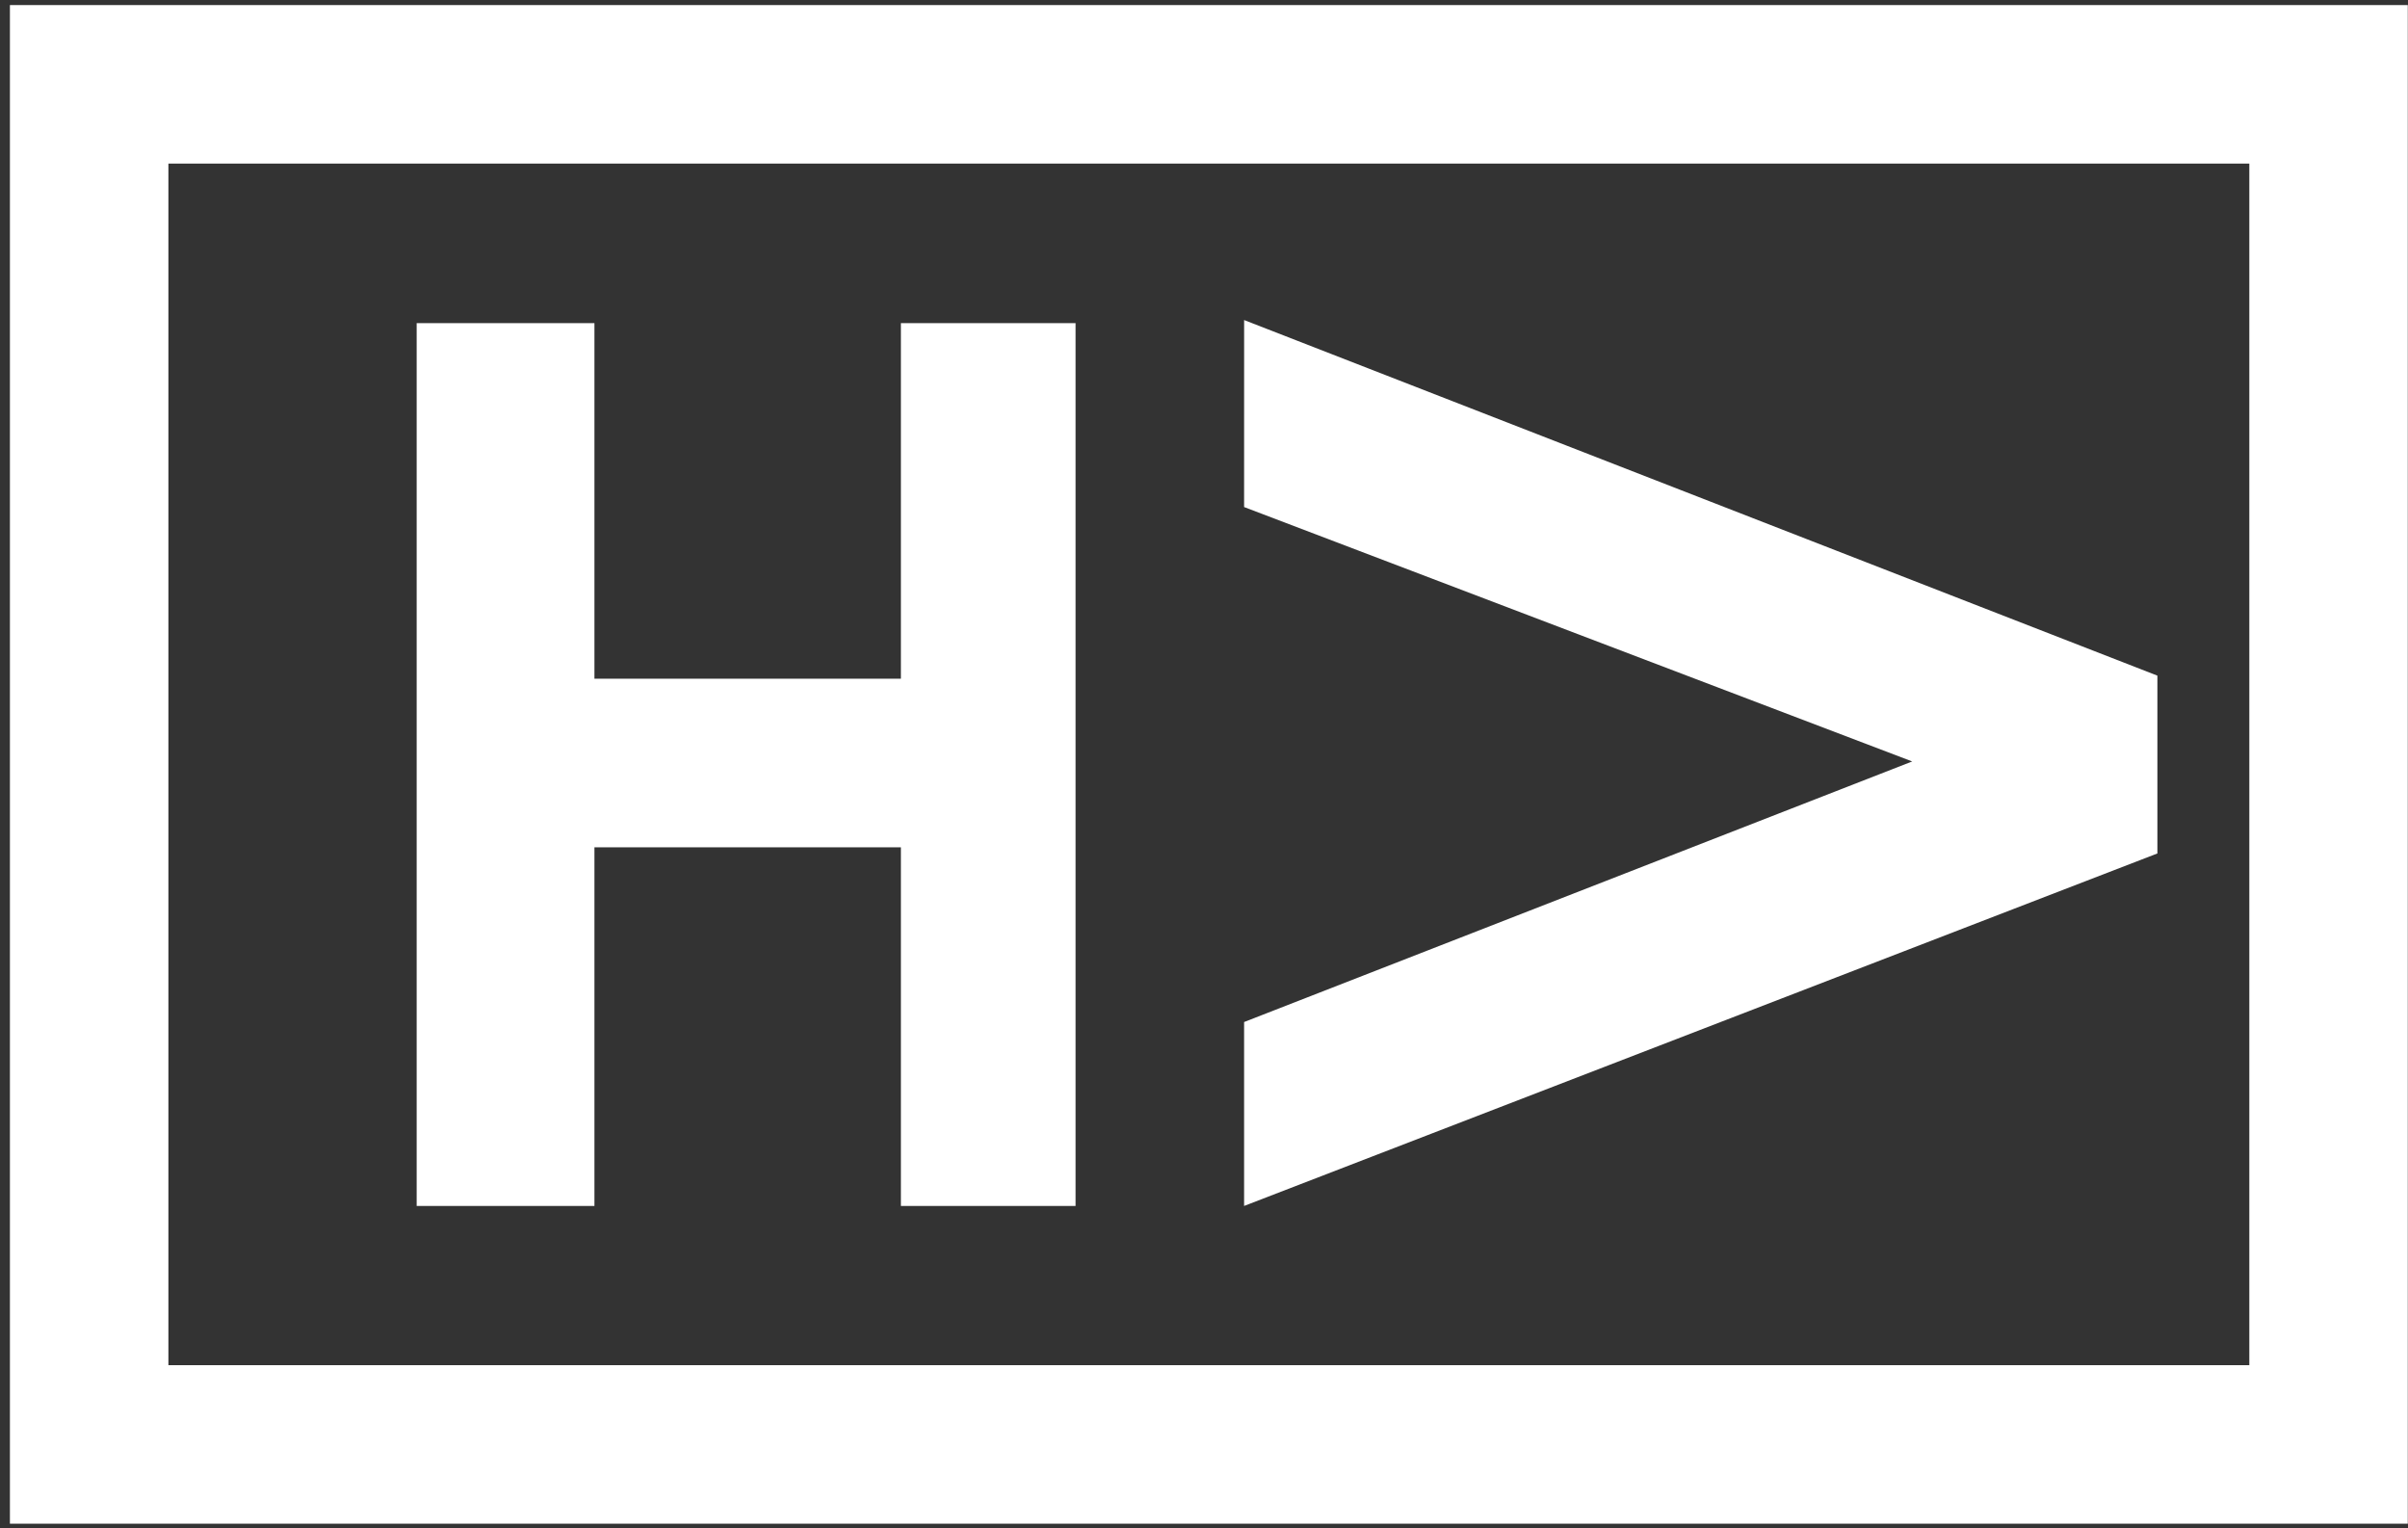
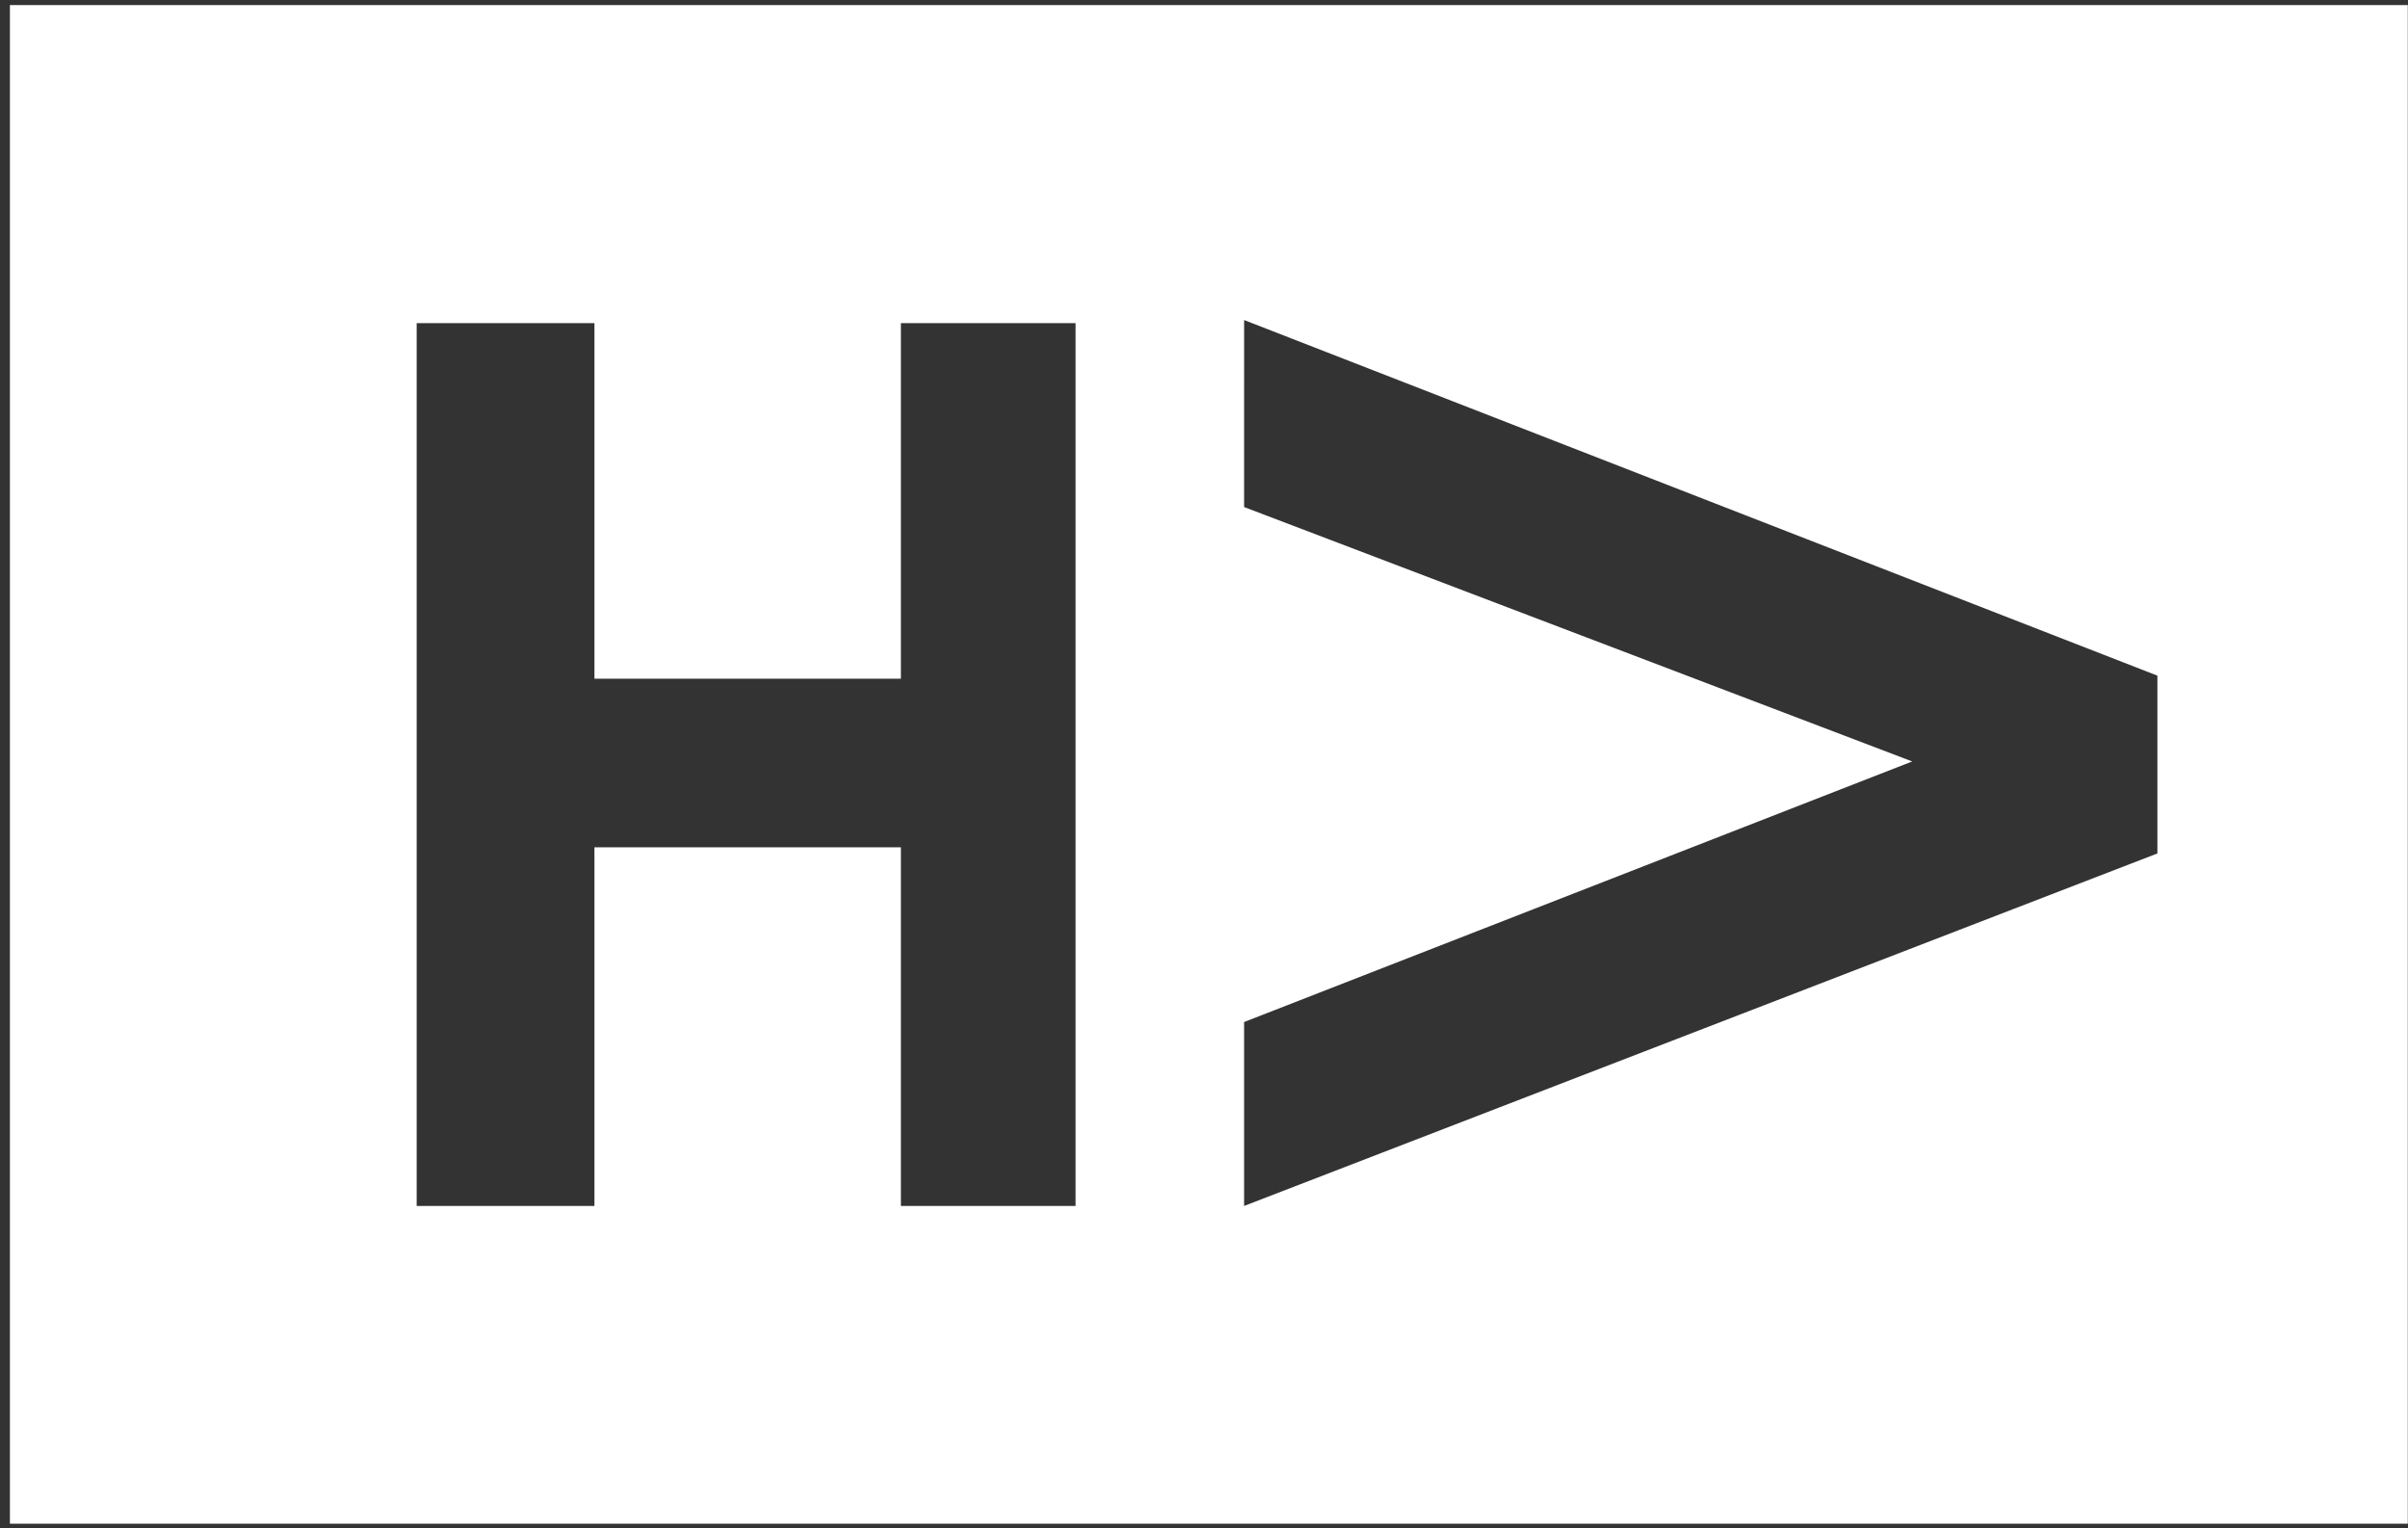
<svg xmlns="http://www.w3.org/2000/svg" width="238" height="151" viewBox="0 0 238 151" fill="none">
  <rect x="0" y="0" width="238" height="151" fill="#333333" stroke="none" />
  <g style="mix-blend-mode:screen">
-     <path fill-rule="evenodd" clip-rule="evenodd" d="M237.98 0.5H0.98V150.564H237.98V0.5ZM16.644 16.163V134.901H222.317V16.163H16.644ZM122.963 50.103L188.997 75.242L122.963 100.99V119.164L213.23 84.332V66.763L122.966 31.625L122.963 50.103ZM89.042 67.066V31.928H106.306V119.164H89.042V83.724H58.752V119.164H41.183V31.928H58.752V67.066H89.042Z" fill="white" />
+     <path fill-rule="evenodd" clip-rule="evenodd" d="M237.98 0.5H0.98V150.564H237.98V0.5ZM16.644 16.163H222.317V16.163H16.644ZM122.963 50.103L188.997 75.242L122.963 100.99V119.164L213.23 84.332V66.763L122.966 31.625L122.963 50.103ZM89.042 67.066V31.928H106.306V119.164H89.042V83.724H58.752V119.164H41.183V31.928H58.752V67.066H89.042Z" fill="white" />
  </g>
</svg>